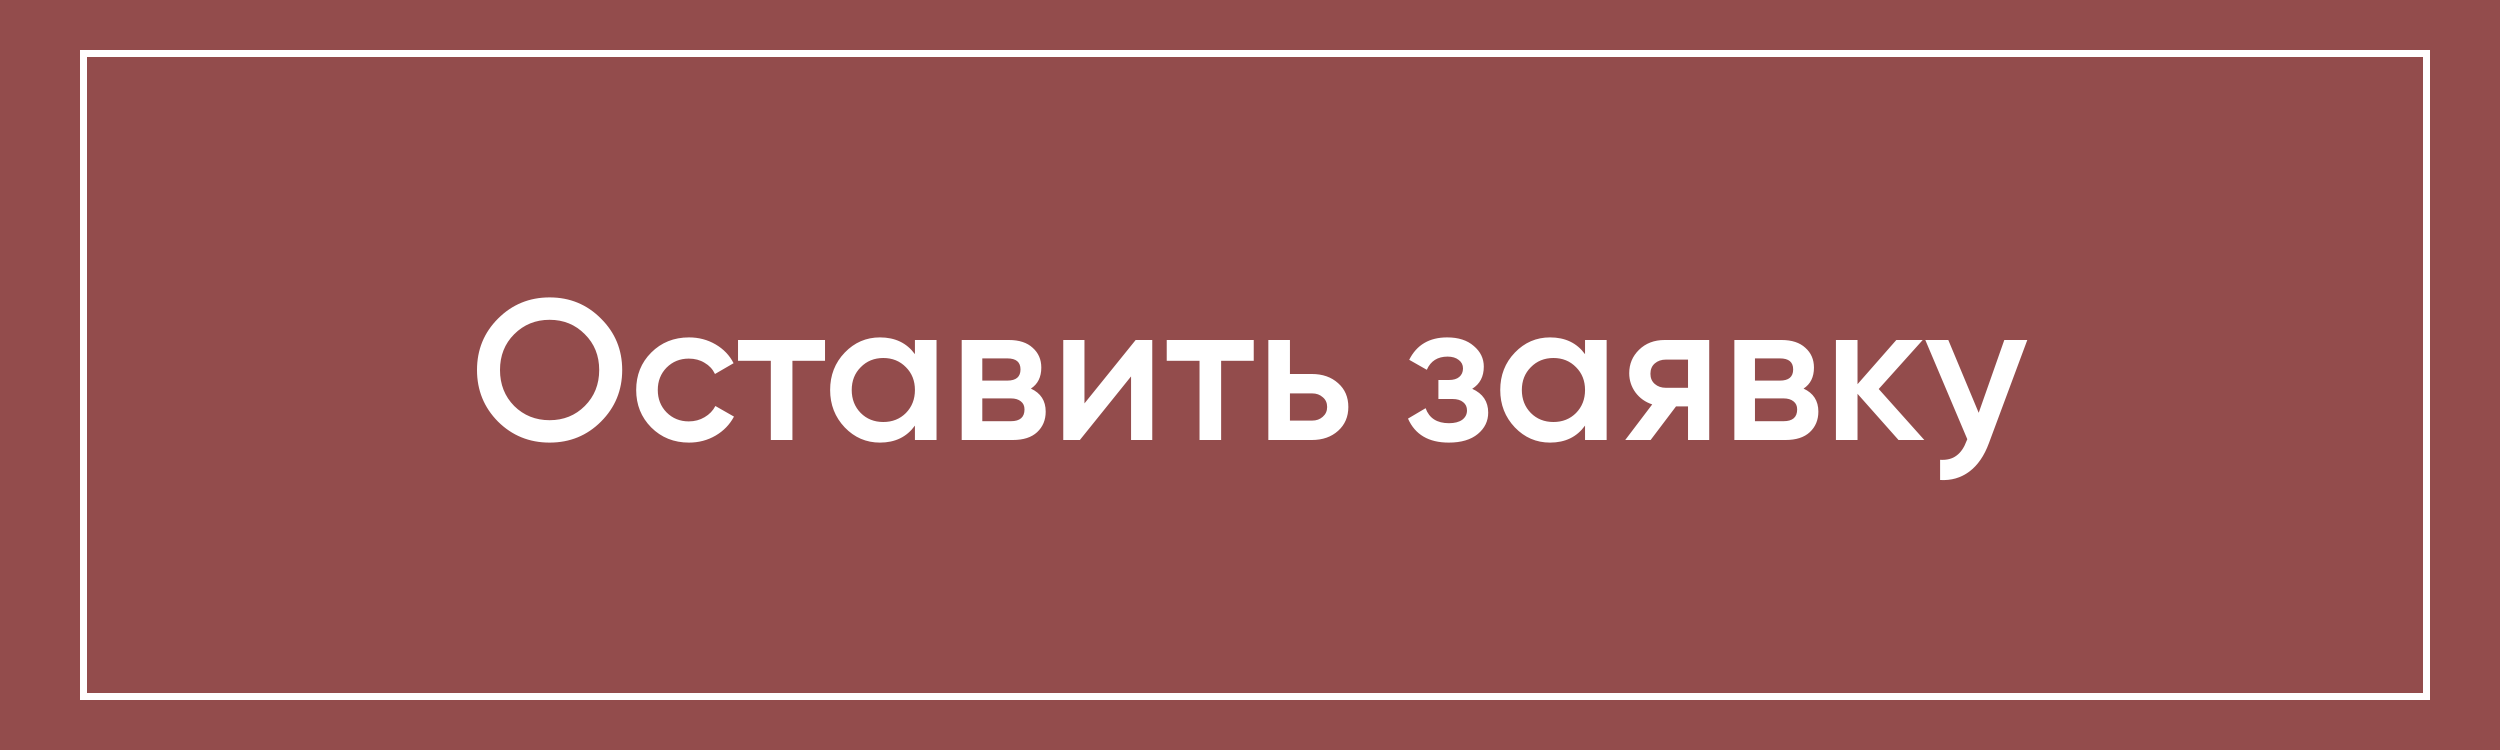
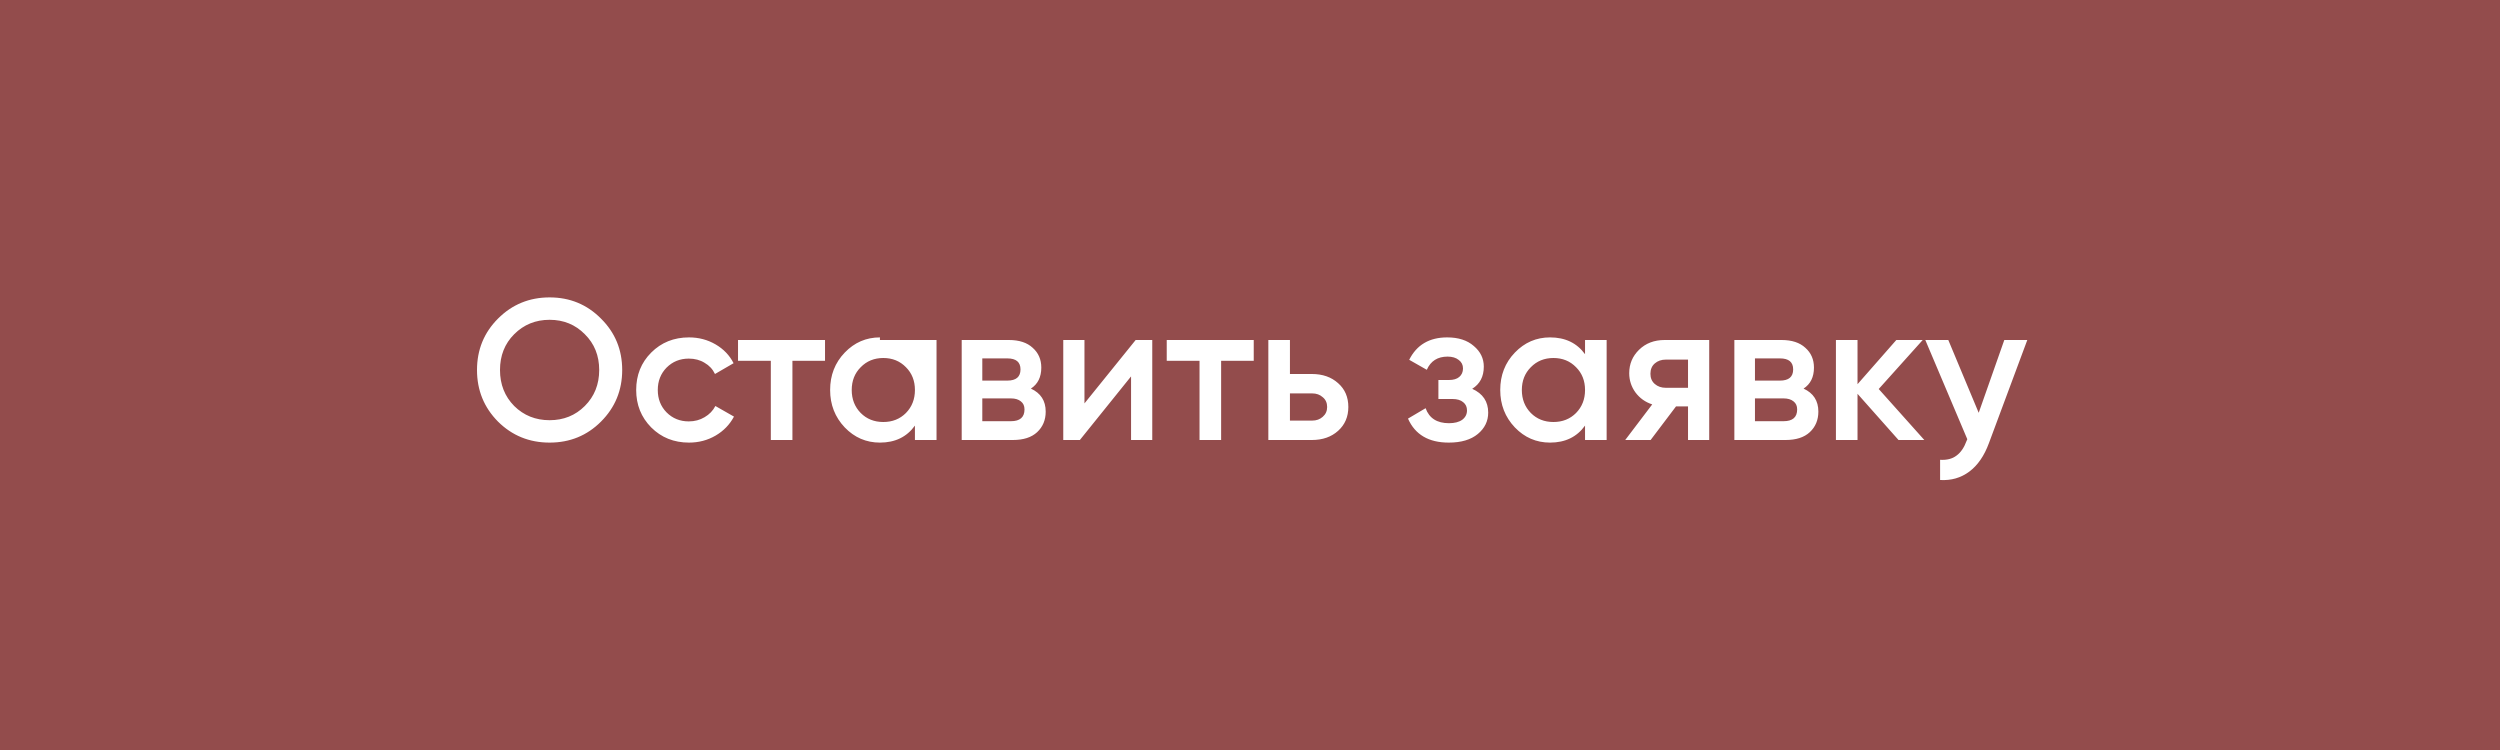
<svg xmlns="http://www.w3.org/2000/svg" width="250" height="75" viewBox="0 0 250 75" fill="none">
  <rect width="250" height="75" fill="#934C4C" />
-   <rect x="8.35" y="5.35" width="234.3" height="64.3" stroke="white" stroke-width="0.7" />
-   <path d="M60.1 42.16C58.7 43.56 56.987 44.26 54.96 44.26C52.933 44.26 51.213 43.56 49.8 42.16C48.4 40.747 47.7 39.027 47.7 37C47.7 34.973 48.4 33.26 49.8 31.86C51.213 30.447 52.933 29.74 54.96 29.74C56.987 29.74 58.7 30.447 60.1 31.86C61.513 33.26 62.22 34.973 62.22 37C62.22 39.027 61.513 40.747 60.1 42.16ZM51.42 40.6C52.38 41.547 53.56 42.02 54.96 42.02C56.36 42.02 57.533 41.547 58.48 40.6C59.44 39.64 59.92 38.44 59.92 37C59.92 35.56 59.44 34.367 58.48 33.42C57.533 32.46 56.36 31.98 54.96 31.98C53.56 31.98 52.38 32.46 51.42 33.42C50.473 34.367 50 35.56 50 37C50 38.44 50.473 39.64 51.42 40.6ZM68.898 44.26C67.391 44.26 66.131 43.753 65.118 42.74C64.118 41.727 63.618 40.48 63.618 39C63.618 37.507 64.118 36.26 65.118 35.26C66.131 34.247 67.391 33.74 68.898 33.74C69.871 33.74 70.758 33.973 71.558 34.44C72.358 34.907 72.958 35.533 73.358 36.32L71.498 37.4C71.271 36.92 70.925 36.547 70.458 36.28C70.005 36 69.478 35.86 68.878 35.86C67.998 35.86 67.258 36.16 66.658 36.76C66.071 37.36 65.778 38.107 65.778 39C65.778 39.893 66.071 40.64 66.658 41.24C67.258 41.84 67.998 42.14 68.878 42.14C69.465 42.14 69.991 42 70.458 41.72C70.938 41.44 71.298 41.067 71.538 40.6L73.398 41.66C72.971 42.46 72.358 43.093 71.558 43.56C70.758 44.027 69.871 44.26 68.898 44.26ZM82.502 34V36.08H79.242V44H77.082V36.08H73.802V34H82.502ZM91.493 34H93.653V44H91.493V42.56C90.679 43.693 89.513 44.26 87.993 44.26C86.619 44.26 85.446 43.753 84.472 42.74C83.499 41.713 83.013 40.467 83.013 39C83.013 37.52 83.499 36.273 84.472 35.26C85.446 34.247 86.619 33.74 87.993 33.74C89.513 33.74 90.679 34.3 91.493 35.42V34ZM86.073 41.3C86.672 41.9 87.426 42.2 88.332 42.2C89.239 42.2 89.993 41.9 90.593 41.3C91.192 40.687 91.493 39.92 91.493 39C91.493 38.08 91.192 37.32 90.593 36.72C89.993 36.107 89.239 35.8 88.332 35.8C87.426 35.8 86.672 36.107 86.073 36.72C85.472 37.32 85.172 38.08 85.172 39C85.172 39.92 85.472 40.687 86.073 41.3ZM103.09 38.86C104.077 39.313 104.57 40.08 104.57 41.16C104.57 42 104.283 42.687 103.71 43.22C103.15 43.74 102.343 44 101.29 44H96.17V34H100.89C101.917 34 102.71 34.26 103.27 34.78C103.843 35.287 104.13 35.947 104.13 36.76C104.13 37.707 103.783 38.407 103.09 38.86ZM100.73 35.84H98.23V38.06H100.73C101.61 38.06 102.05 37.687 102.05 36.94C102.05 36.207 101.61 35.84 100.73 35.84ZM101.09 42.12C101.997 42.12 102.45 41.727 102.45 40.94C102.45 40.593 102.33 40.327 102.09 40.14C101.85 39.94 101.517 39.84 101.09 39.84H98.23V42.12H101.09ZM113.566 34H115.226V44H113.106V37.64L107.986 44H106.326V34H108.446V40.34L113.566 34ZM125.373 34V36.08H122.113V44H119.953V36.08H116.673V34H125.373ZM131.194 37.4C132.261 37.4 133.134 37.707 133.814 38.32C134.494 38.92 134.834 39.713 134.834 40.7C134.834 41.673 134.494 42.467 133.814 43.08C133.134 43.693 132.261 44 131.194 44H126.834V34H128.994V37.4H131.194ZM131.214 42.06C131.641 42.06 131.994 41.933 132.274 41.68C132.568 41.427 132.714 41.1 132.714 40.7C132.714 40.287 132.568 39.96 132.274 39.72C131.994 39.467 131.641 39.34 131.214 39.34H128.994V42.06H131.214ZM147.22 38.88C148.287 39.36 148.82 40.153 148.82 41.26C148.82 42.113 148.473 42.827 147.78 43.4C147.087 43.973 146.12 44.26 144.88 44.26C142.867 44.26 141.507 43.46 140.8 41.86L142.56 40.82C142.92 41.82 143.7 42.32 144.9 42.32C145.46 42.32 145.9 42.207 146.22 41.98C146.54 41.74 146.7 41.427 146.7 41.04C146.7 40.693 146.573 40.42 146.32 40.22C146.067 40.007 145.713 39.9 145.26 39.9H143.84V38H144.9C145.34 38 145.68 37.9 145.92 37.7C146.173 37.487 146.3 37.2 146.3 36.84C146.3 36.493 146.16 36.213 145.88 36C145.6 35.773 145.227 35.66 144.76 35.66C143.76 35.66 143.067 36.1 142.68 36.98L140.92 35.98C141.667 34.487 142.933 33.74 144.72 33.74C145.84 33.74 146.727 34.027 147.38 34.6C148.047 35.16 148.38 35.847 148.38 36.66C148.38 37.66 147.993 38.4 147.22 38.88ZM158.504 34H160.664V44H158.504V42.56C157.691 43.693 156.524 44.26 155.004 44.26C153.631 44.26 152.458 43.753 151.484 42.74C150.511 41.713 150.024 40.467 150.024 39C150.024 37.52 150.511 36.273 151.484 35.26C152.458 34.247 153.631 33.74 155.004 33.74C156.524 33.74 157.691 34.3 158.504 35.42V34ZM153.084 41.3C153.684 41.9 154.438 42.2 155.344 42.2C156.251 42.2 157.004 41.9 157.604 41.3C158.204 40.687 158.504 39.92 158.504 39C158.504 38.08 158.204 37.32 157.604 36.72C157.004 36.107 156.251 35.8 155.344 35.8C154.438 35.8 153.684 36.107 153.084 36.72C152.484 37.32 152.184 38.08 152.184 39C152.184 39.92 152.484 40.687 153.084 41.3ZM170.922 34V44H168.802V40.64H167.602L165.062 44H162.522L165.222 40.44C164.529 40.213 163.969 39.813 163.542 39.24C163.129 38.667 162.922 38.027 162.922 37.32C162.922 36.4 163.249 35.62 163.902 34.98C164.569 34.327 165.422 34 166.462 34H170.922ZM166.582 38.78H168.802V35.96H166.582C166.142 35.96 165.775 36.087 165.482 36.34C165.189 36.593 165.042 36.94 165.042 37.38C165.042 37.807 165.189 38.147 165.482 38.4C165.775 38.653 166.142 38.78 166.582 38.78ZM180.356 38.86C181.342 39.313 181.836 40.08 181.836 41.16C181.836 42 181.549 42.687 180.976 43.22C180.416 43.74 179.609 44 178.556 44H173.436V34H178.156C179.182 34 179.976 34.26 180.536 34.78C181.109 35.287 181.396 35.947 181.396 36.76C181.396 37.707 181.049 38.407 180.356 38.86ZM177.996 35.84H175.496V38.06H177.996C178.876 38.06 179.316 37.687 179.316 36.94C179.316 36.207 178.876 35.84 177.996 35.84ZM178.356 42.12C179.262 42.12 179.716 41.727 179.716 40.94C179.716 40.593 179.596 40.327 179.356 40.14C179.116 39.94 178.782 39.84 178.356 39.84H175.496V42.12H178.356ZM192.432 44H189.852L185.752 39.38V44H183.592V34H185.752V38.42L189.632 34H192.272L187.872 38.9L192.432 44ZM200.43 34H202.73L198.89 44.32C198.423 45.587 197.77 46.533 196.93 47.16C196.09 47.787 195.116 48.067 194.01 48V45.98C194.69 46.02 195.236 45.88 195.65 45.56C196.076 45.253 196.416 44.753 196.67 44.06L196.73 43.92L192.53 34H194.83L197.87 41.28L200.43 34Z" fill="white" />
+   <path d="M60.1 42.16C58.7 43.56 56.987 44.26 54.96 44.26C52.933 44.26 51.213 43.56 49.8 42.16C48.4 40.747 47.7 39.027 47.7 37C47.7 34.973 48.4 33.26 49.8 31.86C51.213 30.447 52.933 29.74 54.96 29.74C56.987 29.74 58.7 30.447 60.1 31.86C61.513 33.26 62.22 34.973 62.22 37C62.22 39.027 61.513 40.747 60.1 42.16ZM51.42 40.6C52.38 41.547 53.56 42.02 54.96 42.02C56.36 42.02 57.533 41.547 58.48 40.6C59.44 39.64 59.92 38.44 59.92 37C59.92 35.56 59.44 34.367 58.48 33.42C57.533 32.46 56.36 31.98 54.96 31.98C53.56 31.98 52.38 32.46 51.42 33.42C50.473 34.367 50 35.56 50 37C50 38.44 50.473 39.64 51.42 40.6ZM68.898 44.26C67.391 44.26 66.131 43.753 65.118 42.74C64.118 41.727 63.618 40.48 63.618 39C63.618 37.507 64.118 36.26 65.118 35.26C66.131 34.247 67.391 33.74 68.898 33.74C69.871 33.74 70.758 33.973 71.558 34.44C72.358 34.907 72.958 35.533 73.358 36.32L71.498 37.4C71.271 36.92 70.925 36.547 70.458 36.28C70.005 36 69.478 35.86 68.878 35.86C67.998 35.86 67.258 36.16 66.658 36.76C66.071 37.36 65.778 38.107 65.778 39C65.778 39.893 66.071 40.64 66.658 41.24C67.258 41.84 67.998 42.14 68.878 42.14C69.465 42.14 69.991 42 70.458 41.72C70.938 41.44 71.298 41.067 71.538 40.6L73.398 41.66C72.971 42.46 72.358 43.093 71.558 43.56C70.758 44.027 69.871 44.26 68.898 44.26ZM82.502 34V36.08H79.242V44H77.082V36.08H73.802V34H82.502ZM91.493 34H93.653V44H91.493V42.56C90.679 43.693 89.513 44.26 87.993 44.26C86.619 44.26 85.446 43.753 84.472 42.74C83.499 41.713 83.013 40.467 83.013 39C83.013 37.52 83.499 36.273 84.472 35.26C85.446 34.247 86.619 33.74 87.993 33.74V34ZM86.073 41.3C86.672 41.9 87.426 42.2 88.332 42.2C89.239 42.2 89.993 41.9 90.593 41.3C91.192 40.687 91.493 39.92 91.493 39C91.493 38.08 91.192 37.32 90.593 36.72C89.993 36.107 89.239 35.8 88.332 35.8C87.426 35.8 86.672 36.107 86.073 36.72C85.472 37.32 85.172 38.08 85.172 39C85.172 39.92 85.472 40.687 86.073 41.3ZM103.09 38.86C104.077 39.313 104.57 40.08 104.57 41.16C104.57 42 104.283 42.687 103.71 43.22C103.15 43.74 102.343 44 101.29 44H96.17V34H100.89C101.917 34 102.71 34.26 103.27 34.78C103.843 35.287 104.13 35.947 104.13 36.76C104.13 37.707 103.783 38.407 103.09 38.86ZM100.73 35.84H98.23V38.06H100.73C101.61 38.06 102.05 37.687 102.05 36.94C102.05 36.207 101.61 35.84 100.73 35.84ZM101.09 42.12C101.997 42.12 102.45 41.727 102.45 40.94C102.45 40.593 102.33 40.327 102.09 40.14C101.85 39.94 101.517 39.84 101.09 39.84H98.23V42.12H101.09ZM113.566 34H115.226V44H113.106V37.64L107.986 44H106.326V34H108.446V40.34L113.566 34ZM125.373 34V36.08H122.113V44H119.953V36.08H116.673V34H125.373ZM131.194 37.4C132.261 37.4 133.134 37.707 133.814 38.32C134.494 38.92 134.834 39.713 134.834 40.7C134.834 41.673 134.494 42.467 133.814 43.08C133.134 43.693 132.261 44 131.194 44H126.834V34H128.994V37.4H131.194ZM131.214 42.06C131.641 42.06 131.994 41.933 132.274 41.68C132.568 41.427 132.714 41.1 132.714 40.7C132.714 40.287 132.568 39.96 132.274 39.72C131.994 39.467 131.641 39.34 131.214 39.34H128.994V42.06H131.214ZM147.22 38.88C148.287 39.36 148.82 40.153 148.82 41.26C148.82 42.113 148.473 42.827 147.78 43.4C147.087 43.973 146.12 44.26 144.88 44.26C142.867 44.26 141.507 43.46 140.8 41.86L142.56 40.82C142.92 41.82 143.7 42.32 144.9 42.32C145.46 42.32 145.9 42.207 146.22 41.98C146.54 41.74 146.7 41.427 146.7 41.04C146.7 40.693 146.573 40.42 146.32 40.22C146.067 40.007 145.713 39.9 145.26 39.9H143.84V38H144.9C145.34 38 145.68 37.9 145.92 37.7C146.173 37.487 146.3 37.2 146.3 36.84C146.3 36.493 146.16 36.213 145.88 36C145.6 35.773 145.227 35.66 144.76 35.66C143.76 35.66 143.067 36.1 142.68 36.98L140.92 35.98C141.667 34.487 142.933 33.74 144.72 33.74C145.84 33.74 146.727 34.027 147.38 34.6C148.047 35.16 148.38 35.847 148.38 36.66C148.38 37.66 147.993 38.4 147.22 38.88ZM158.504 34H160.664V44H158.504V42.56C157.691 43.693 156.524 44.26 155.004 44.26C153.631 44.26 152.458 43.753 151.484 42.74C150.511 41.713 150.024 40.467 150.024 39C150.024 37.52 150.511 36.273 151.484 35.26C152.458 34.247 153.631 33.74 155.004 33.74C156.524 33.74 157.691 34.3 158.504 35.42V34ZM153.084 41.3C153.684 41.9 154.438 42.2 155.344 42.2C156.251 42.2 157.004 41.9 157.604 41.3C158.204 40.687 158.504 39.92 158.504 39C158.504 38.08 158.204 37.32 157.604 36.72C157.004 36.107 156.251 35.8 155.344 35.8C154.438 35.8 153.684 36.107 153.084 36.72C152.484 37.32 152.184 38.08 152.184 39C152.184 39.92 152.484 40.687 153.084 41.3ZM170.922 34V44H168.802V40.64H167.602L165.062 44H162.522L165.222 40.44C164.529 40.213 163.969 39.813 163.542 39.24C163.129 38.667 162.922 38.027 162.922 37.32C162.922 36.4 163.249 35.62 163.902 34.98C164.569 34.327 165.422 34 166.462 34H170.922ZM166.582 38.78H168.802V35.96H166.582C166.142 35.96 165.775 36.087 165.482 36.34C165.189 36.593 165.042 36.94 165.042 37.38C165.042 37.807 165.189 38.147 165.482 38.4C165.775 38.653 166.142 38.78 166.582 38.78ZM180.356 38.86C181.342 39.313 181.836 40.08 181.836 41.16C181.836 42 181.549 42.687 180.976 43.22C180.416 43.74 179.609 44 178.556 44H173.436V34H178.156C179.182 34 179.976 34.26 180.536 34.78C181.109 35.287 181.396 35.947 181.396 36.76C181.396 37.707 181.049 38.407 180.356 38.86ZM177.996 35.84H175.496V38.06H177.996C178.876 38.06 179.316 37.687 179.316 36.94C179.316 36.207 178.876 35.84 177.996 35.84ZM178.356 42.12C179.262 42.12 179.716 41.727 179.716 40.94C179.716 40.593 179.596 40.327 179.356 40.14C179.116 39.94 178.782 39.84 178.356 39.84H175.496V42.12H178.356ZM192.432 44H189.852L185.752 39.38V44H183.592V34H185.752V38.42L189.632 34H192.272L187.872 38.9L192.432 44ZM200.43 34H202.73L198.89 44.32C198.423 45.587 197.77 46.533 196.93 47.16C196.09 47.787 195.116 48.067 194.01 48V45.98C194.69 46.02 195.236 45.88 195.65 45.56C196.076 45.253 196.416 44.753 196.67 44.06L196.73 43.92L192.53 34H194.83L197.87 41.28L200.43 34Z" fill="white" />
</svg>